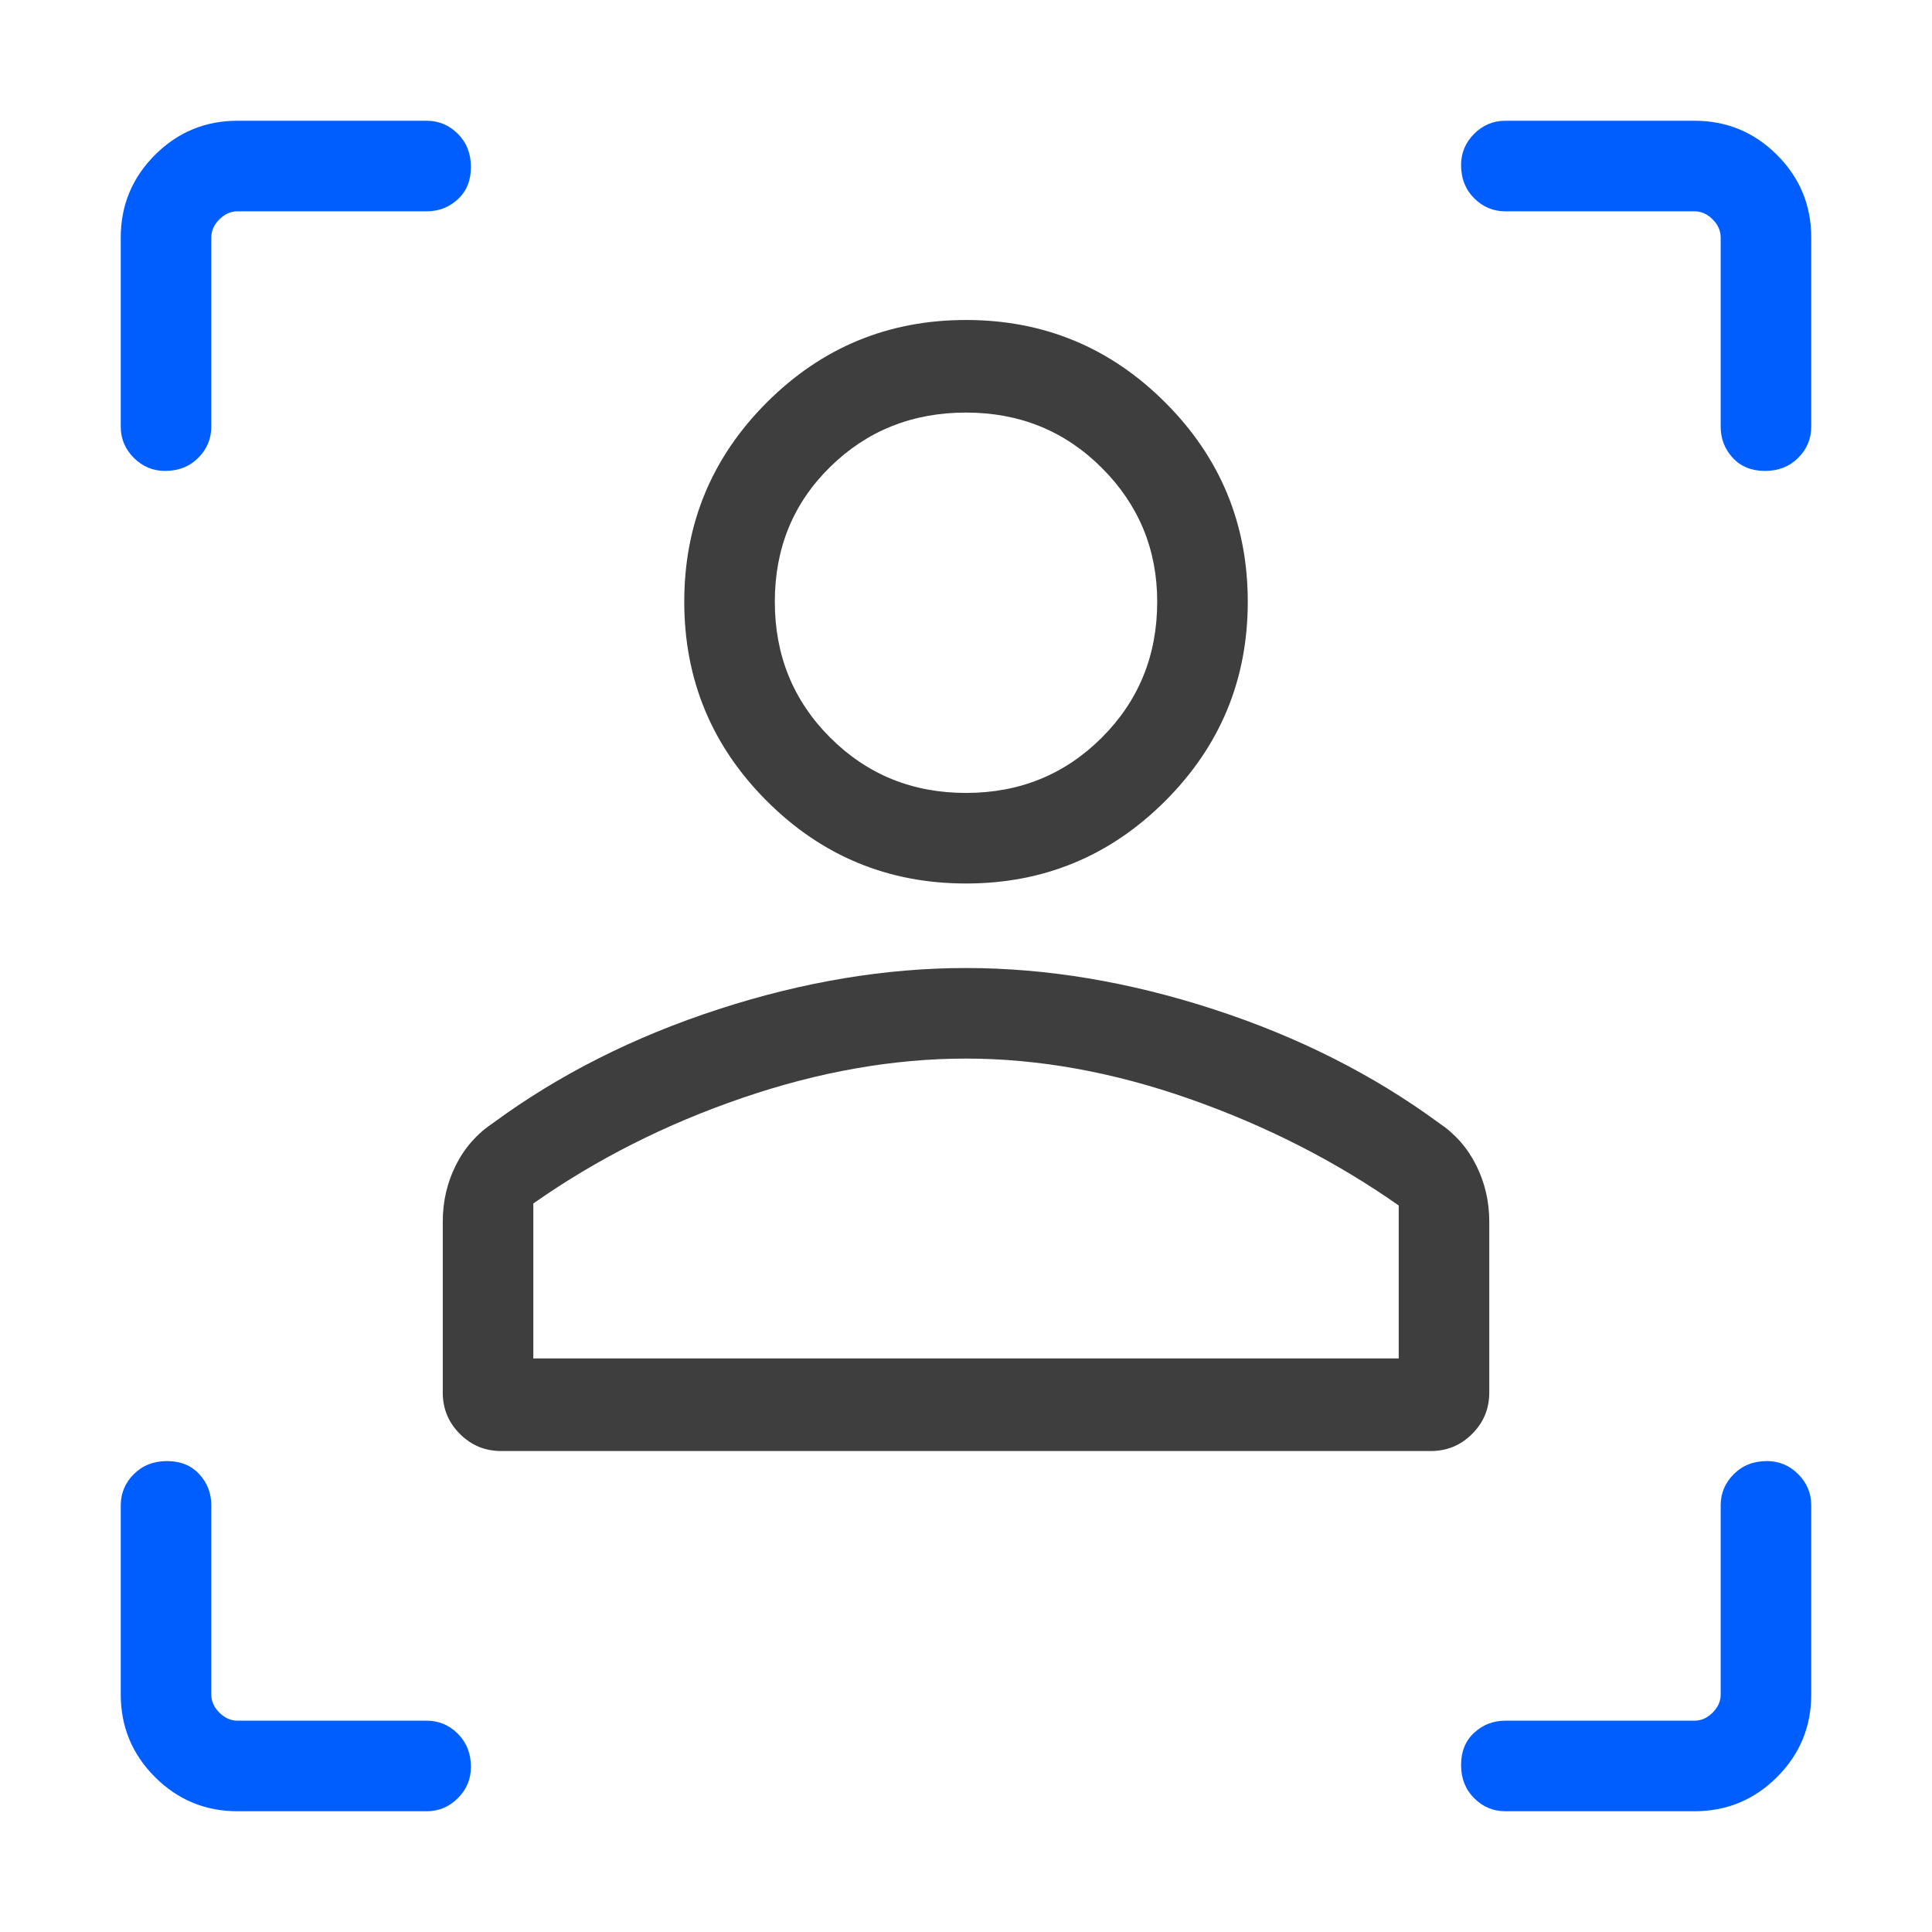
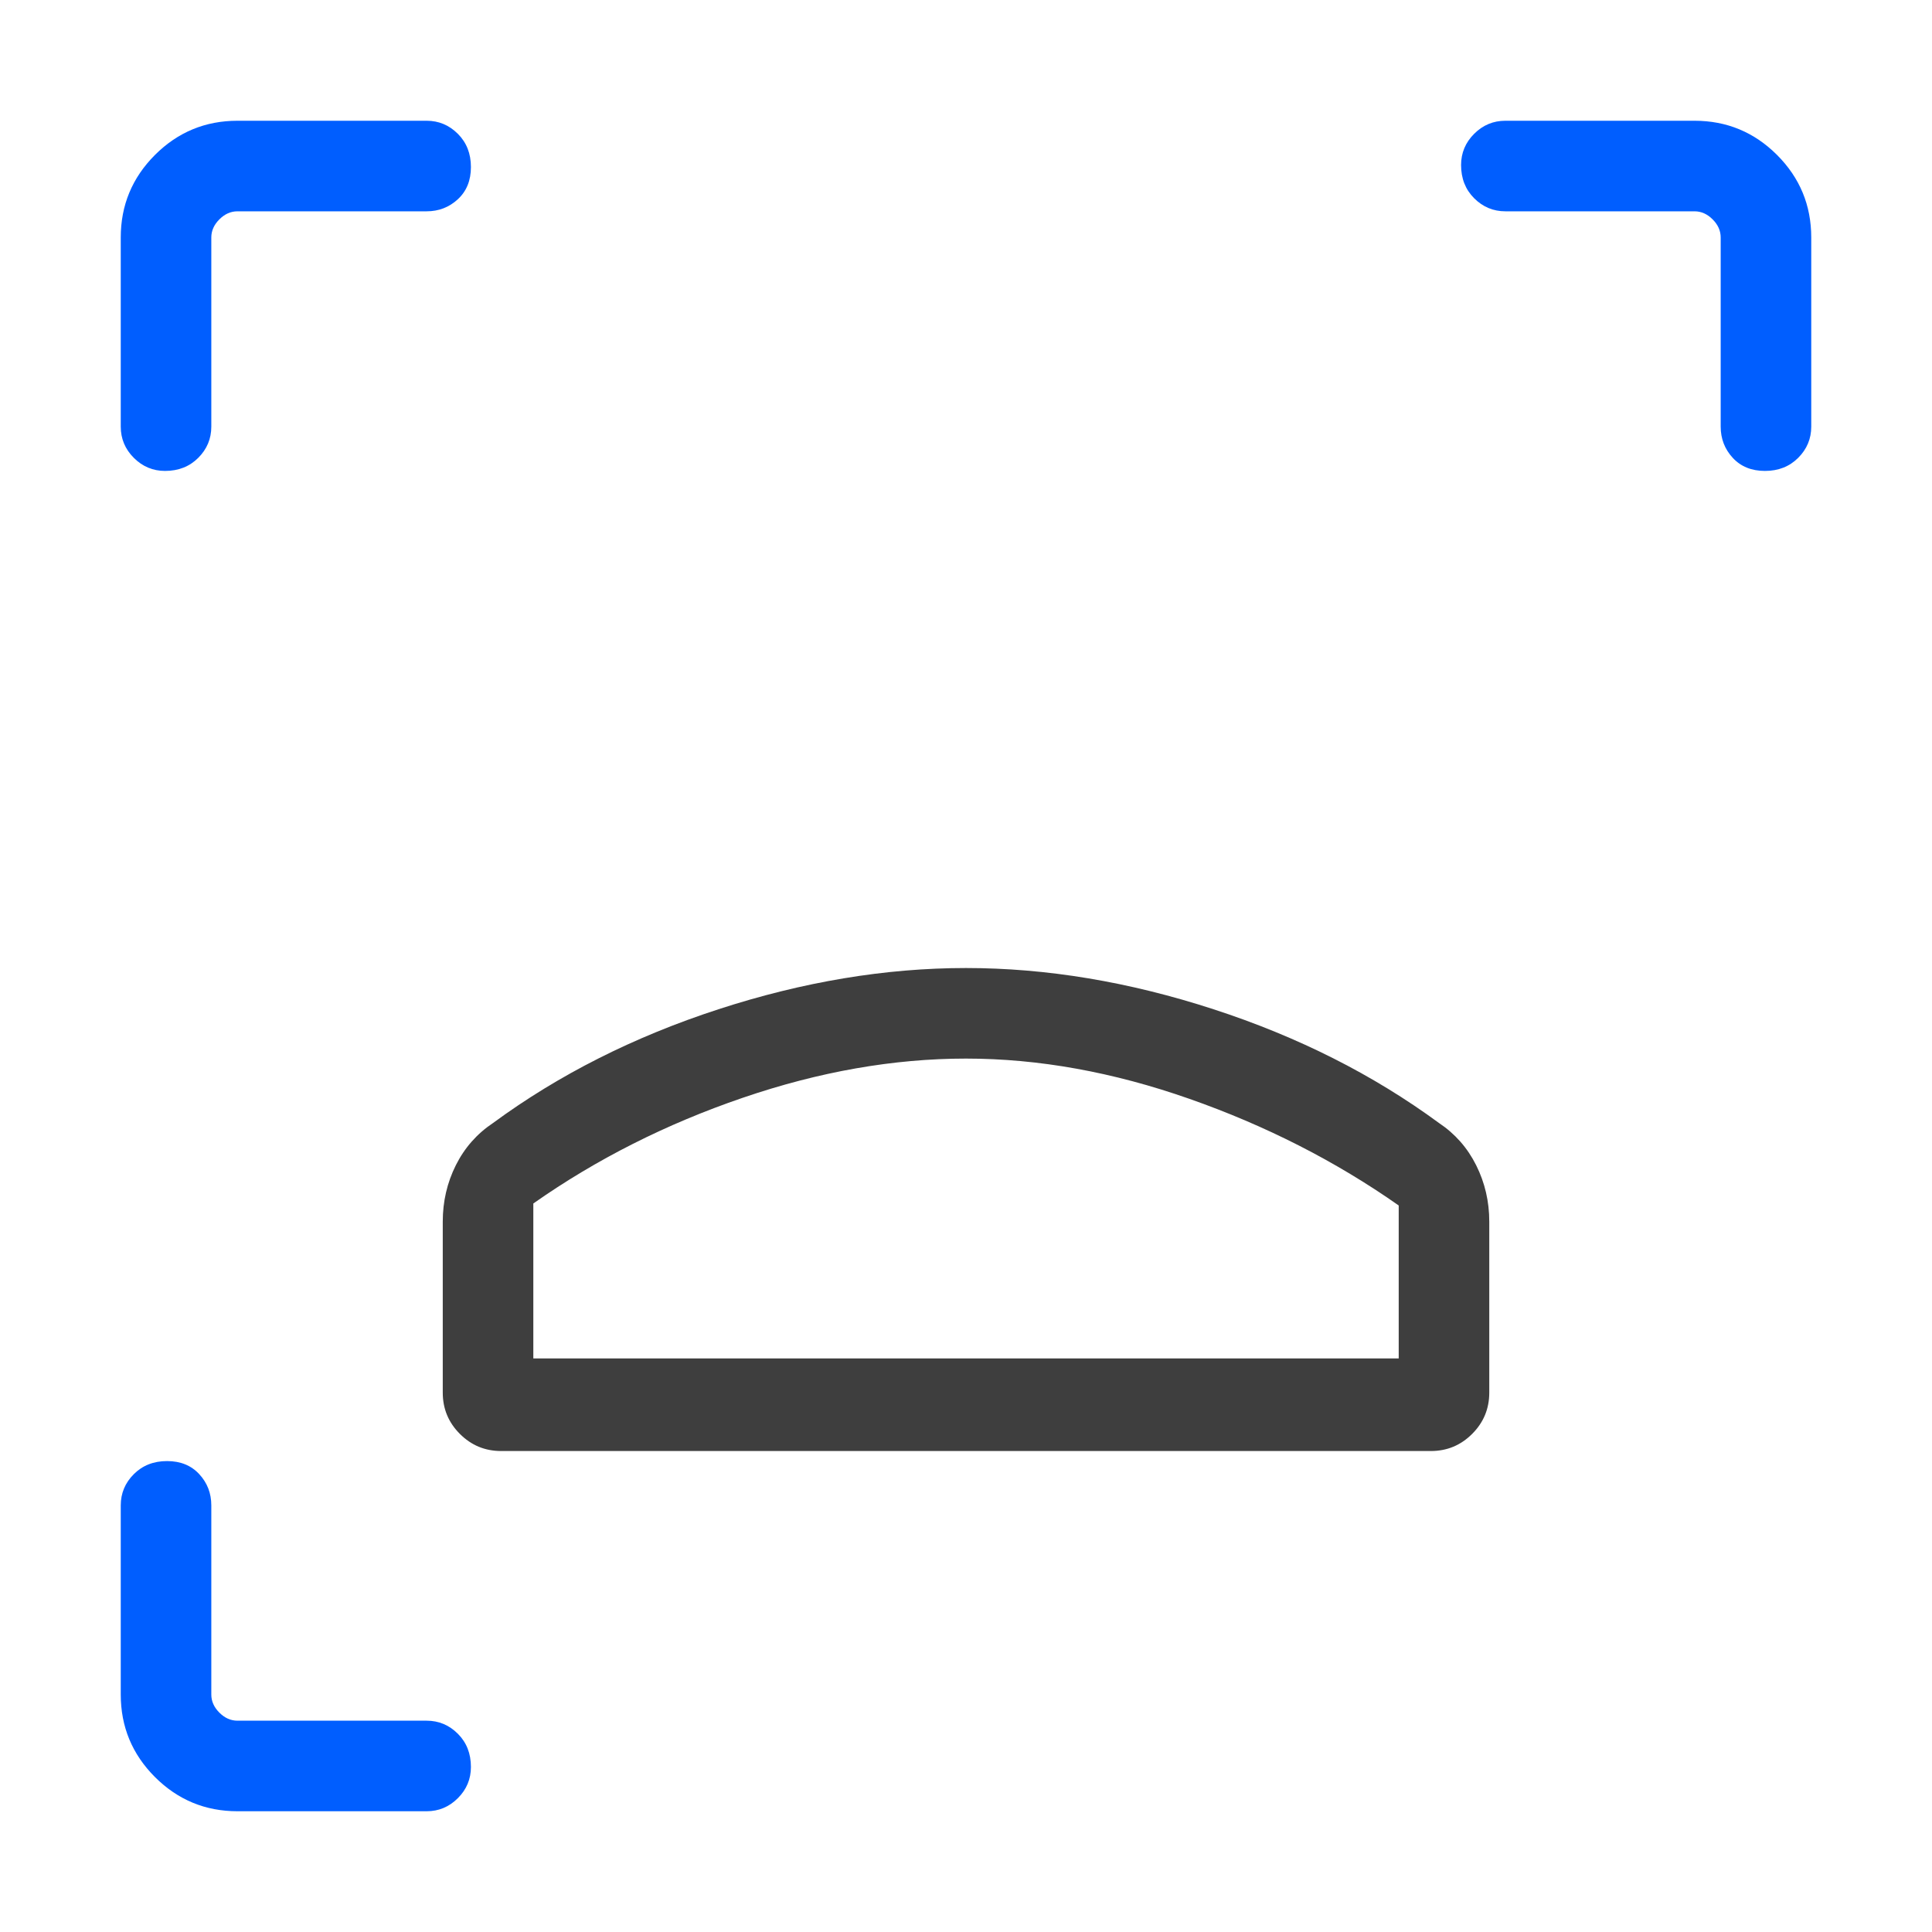
<svg xmlns="http://www.w3.org/2000/svg" width="64" height="64" viewBox="0 0 64 64" fill="none">
  <path d="M7.867 7H14.133C14.533 7 14.878 6.867 15.167 6.6C15.456 6.333 15.6 5.978 15.6 5.533C15.6 5.089 15.456 4.722 15.167 4.433C14.878 4.144 14.533 4 14.133 4H7.867C6.8 4 5.889 4.378 5.133 5.133C4.378 5.889 4 6.8 4 7.867V14.133C4 14.533 4.144 14.878 4.433 15.167C4.722 15.456 5.067 15.6 5.467 15.6C5.911 15.6 6.278 15.456 6.567 15.167C6.856 14.878 7 14.533 7 14.133V7.867C7 7.644 7.089 7.444 7.267 7.267C7.444 7.089 7.644 7 7.867 7Z" fill="#005EFF" />
  <path d="M5.133 58.867C5.889 59.622 6.8 60 7.867 60H14.133C14.533 60 14.878 59.856 15.167 59.567C15.456 59.278 15.6 58.933 15.6 58.533C15.6 58.089 15.456 57.722 15.167 57.433C14.878 57.144 14.533 57 14.133 57H7.867C7.644 57 7.444 56.911 7.267 56.733C7.089 56.556 7 56.356 7 56.133V49.867C7 49.467 6.867 49.122 6.6 48.833C6.333 48.544 5.978 48.4 5.533 48.4C5.089 48.4 4.722 48.544 4.433 48.833C4.144 49.122 4 49.467 4 49.867V56.133C4 57.2 4.378 58.111 5.133 58.867Z" fill="#005EFF" />
-   <path d="M49.867 60H56.133C57.2 60 58.111 59.622 58.867 58.867C59.622 58.111 60 57.2 60 56.133V49.867C60 49.467 59.856 49.122 59.567 48.833C59.278 48.544 58.933 48.4 58.533 48.4C58.089 48.4 57.722 48.544 57.433 48.833C57.144 49.122 57 49.467 57 49.867V56.133C57 56.356 56.911 56.556 56.733 56.733C56.556 56.911 56.356 57 56.133 57H49.867C49.467 57 49.122 57.133 48.833 57.4C48.544 57.667 48.4 58.022 48.4 58.467C48.4 58.911 48.544 59.278 48.833 59.567C49.122 59.856 49.467 60 49.867 60Z" fill="#005EFF" />
  <path d="M48.833 6.567C49.122 6.856 49.467 7 49.867 7H56.133C56.356 7 56.556 7.089 56.733 7.267C56.911 7.444 57 7.644 57 7.867V14.133C57 14.533 57.133 14.878 57.4 15.167C57.667 15.456 58.022 15.6 58.467 15.6C58.911 15.6 59.278 15.456 59.567 15.167C59.856 14.878 60 14.533 60 14.133V7.867C60 6.8 59.622 5.889 58.867 5.133C58.111 4.378 57.2 4 56.133 4H49.867C49.467 4 49.122 4.144 48.833 4.433C48.544 4.722 48.4 5.067 48.4 5.467C48.4 5.911 48.544 6.278 48.833 6.567Z" fill="#005EFF" />
  <path fill-rule="evenodd" clip-rule="evenodd" d="M15.234 47.5C15.611 47.878 16.067 48.067 16.6 48.067H47.4C47.934 48.067 48.389 47.878 48.767 47.5C49.145 47.122 49.334 46.667 49.334 46.133V40.467C49.334 39.8 49.189 39.178 48.9 38.6C48.611 38.022 48.2 37.556 47.667 37.2C45.489 35.6 43 34.344 40.2 33.433C37.4 32.522 34.667 32.067 32 32.067C29.334 32.067 26.6 32.522 23.8 33.433C21 34.344 18.511 35.6 16.334 37.2C15.8 37.556 15.389 38.022 15.1 38.6C14.811 39.178 14.667 39.8 14.667 40.467V46.133C14.667 46.667 14.856 47.122 15.234 47.5ZM46.334 39.933V45H17.667V39.867C19.756 38.4 22.067 37.233 24.6 36.367C27.134 35.5 29.6 35.067 32 35.067C34.4 35.067 36.867 35.511 39.4 36.4C41.934 37.289 44.245 38.467 46.334 39.933Z" fill="#3E3E3E" />
-   <path fill-rule="evenodd" clip-rule="evenodd" d="M25.4 26.533C27.223 28.355 29.422 29.267 32 29.267C34.578 29.267 36.778 28.355 38.6 26.533C40.423 24.711 41.334 22.511 41.334 19.933C41.334 17.355 40.423 15.155 38.6 13.333C36.778 11.511 34.578 10.6 32 10.6C29.422 10.6 27.223 11.511 25.4 13.333C23.578 15.155 22.667 17.355 22.667 19.933C22.667 22.511 23.578 24.711 25.4 26.533ZM36.5 24.433C35.278 25.655 33.778 26.267 32 26.267C30.223 26.267 28.723 25.655 27.5 24.433C26.278 23.211 25.667 21.711 25.667 19.933C25.667 18.155 26.278 16.667 27.5 15.467C28.723 14.267 30.223 13.667 32 13.667C33.778 13.667 35.278 14.278 36.5 15.5C37.722 16.722 38.334 18.2 38.334 19.933C38.334 21.711 37.722 23.211 36.5 24.433Z" fill="#3E3E3E" />
</svg>